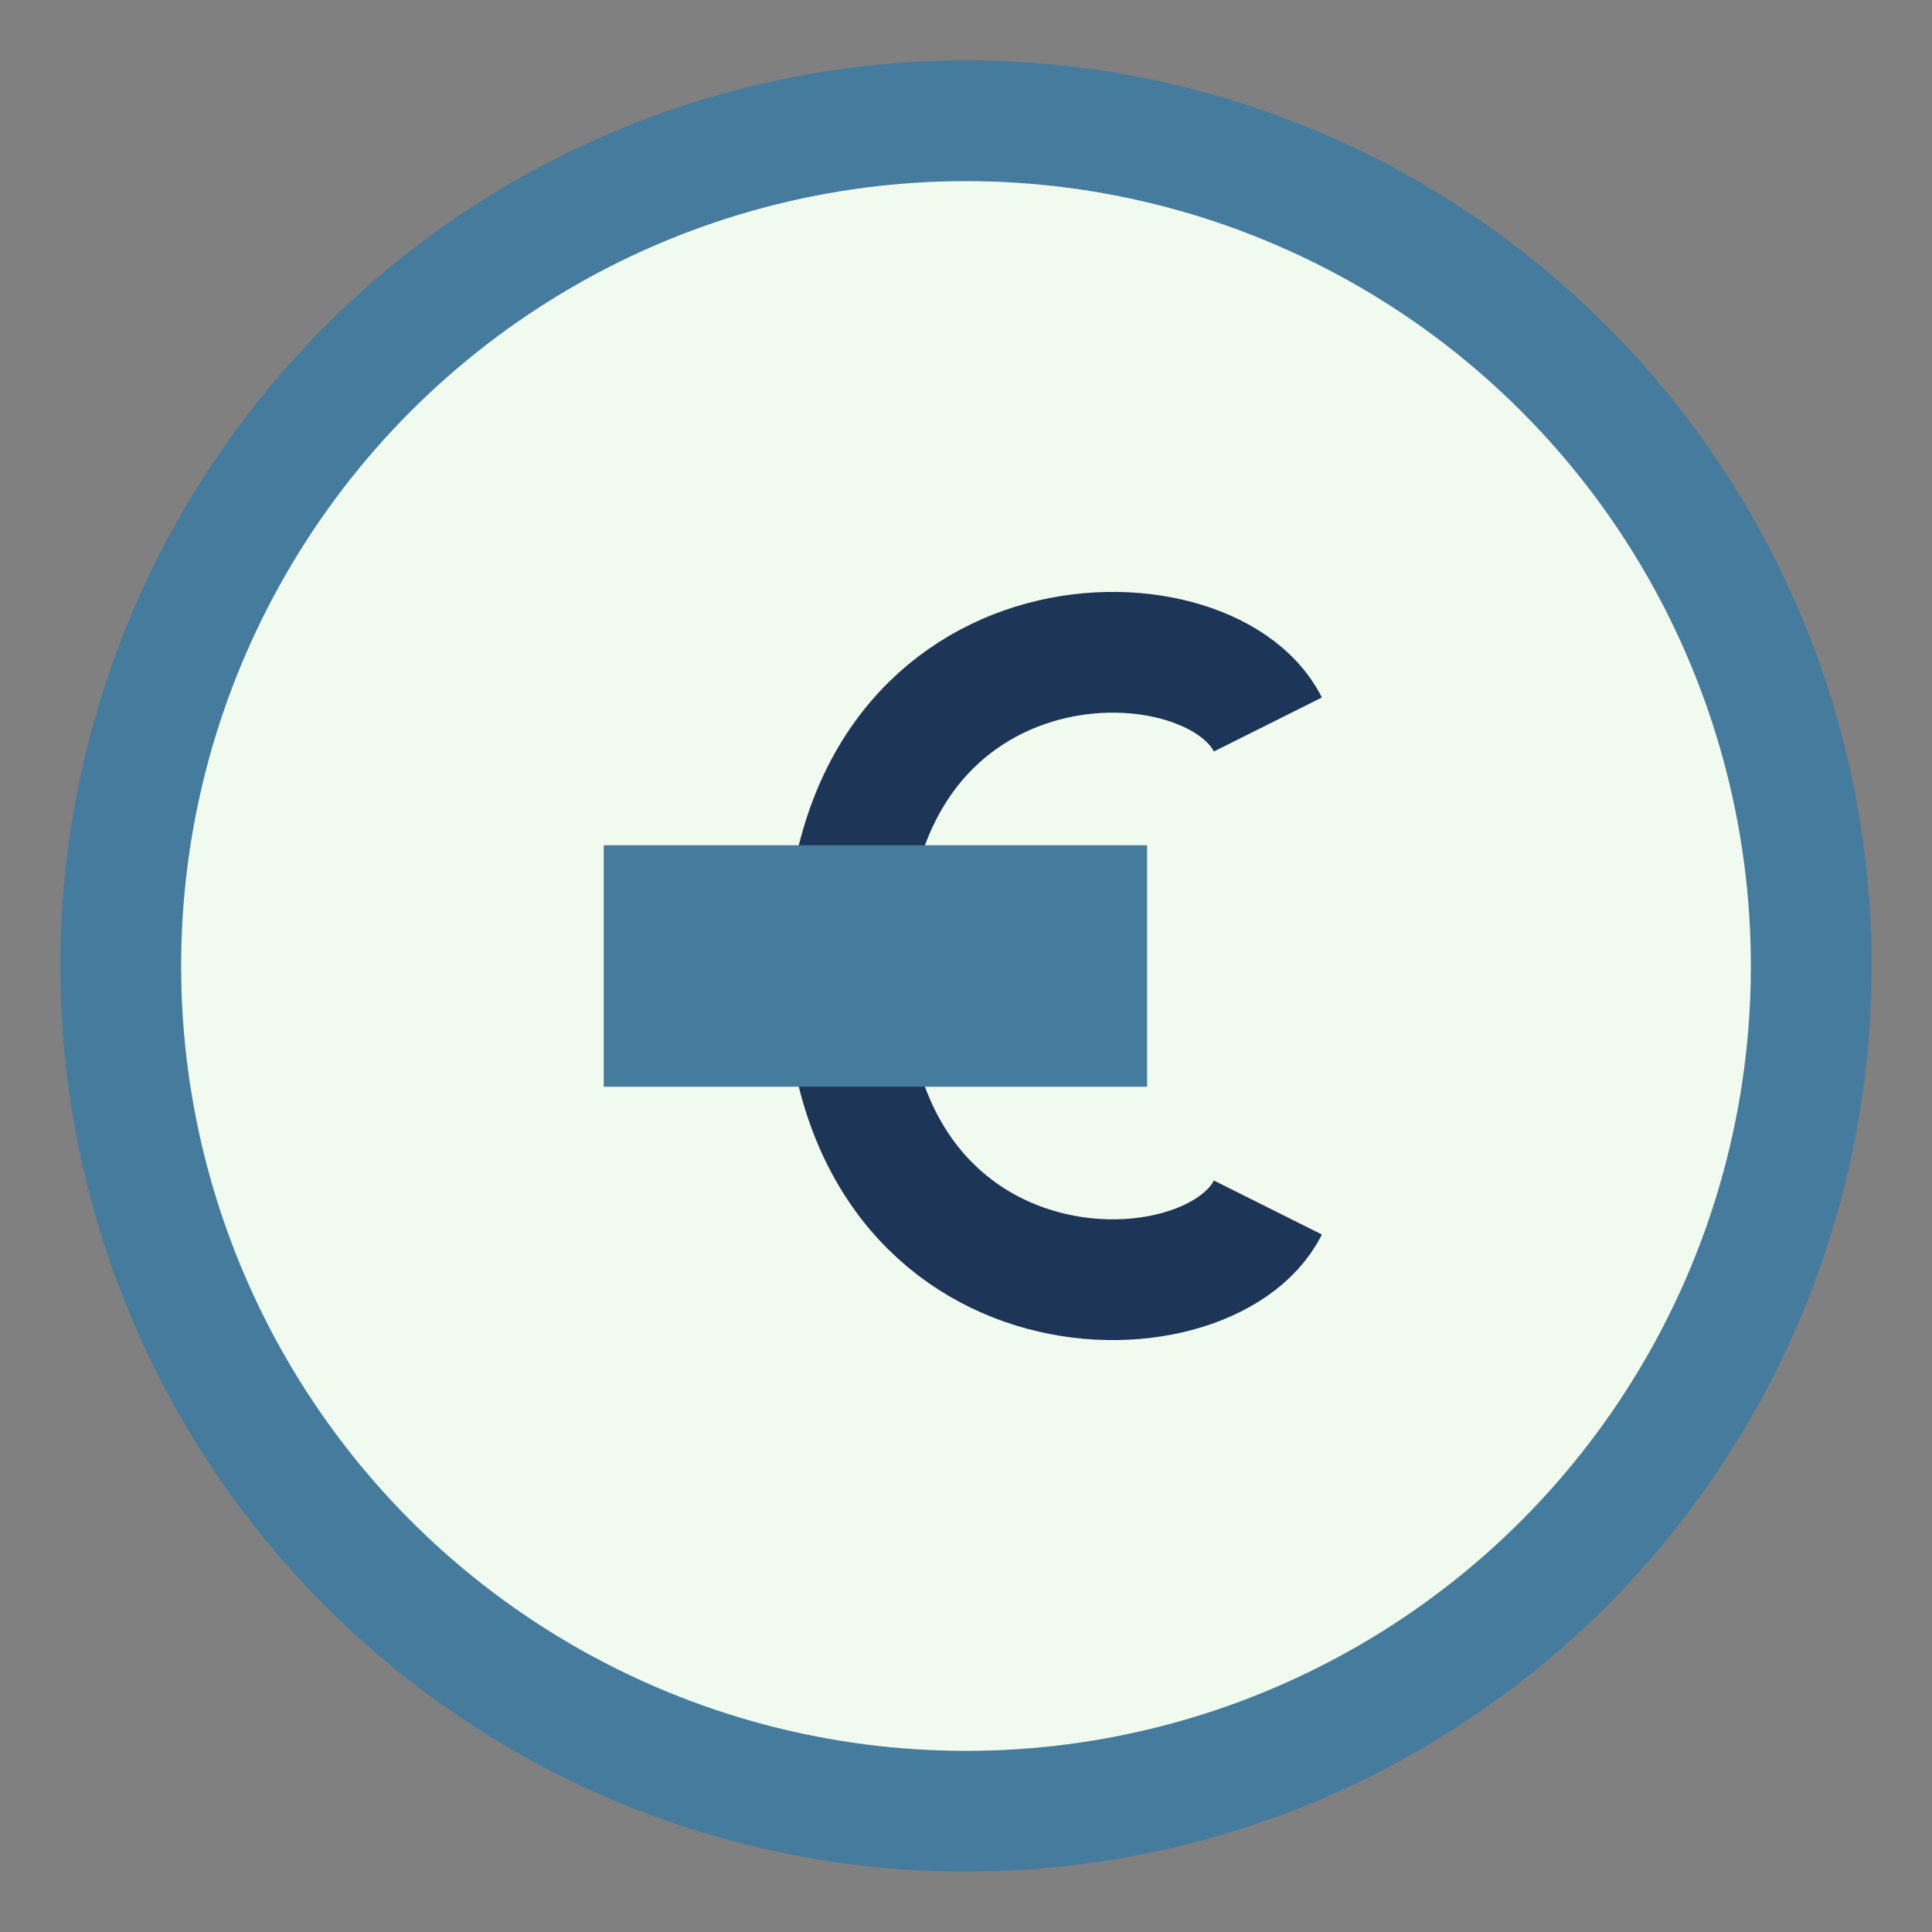
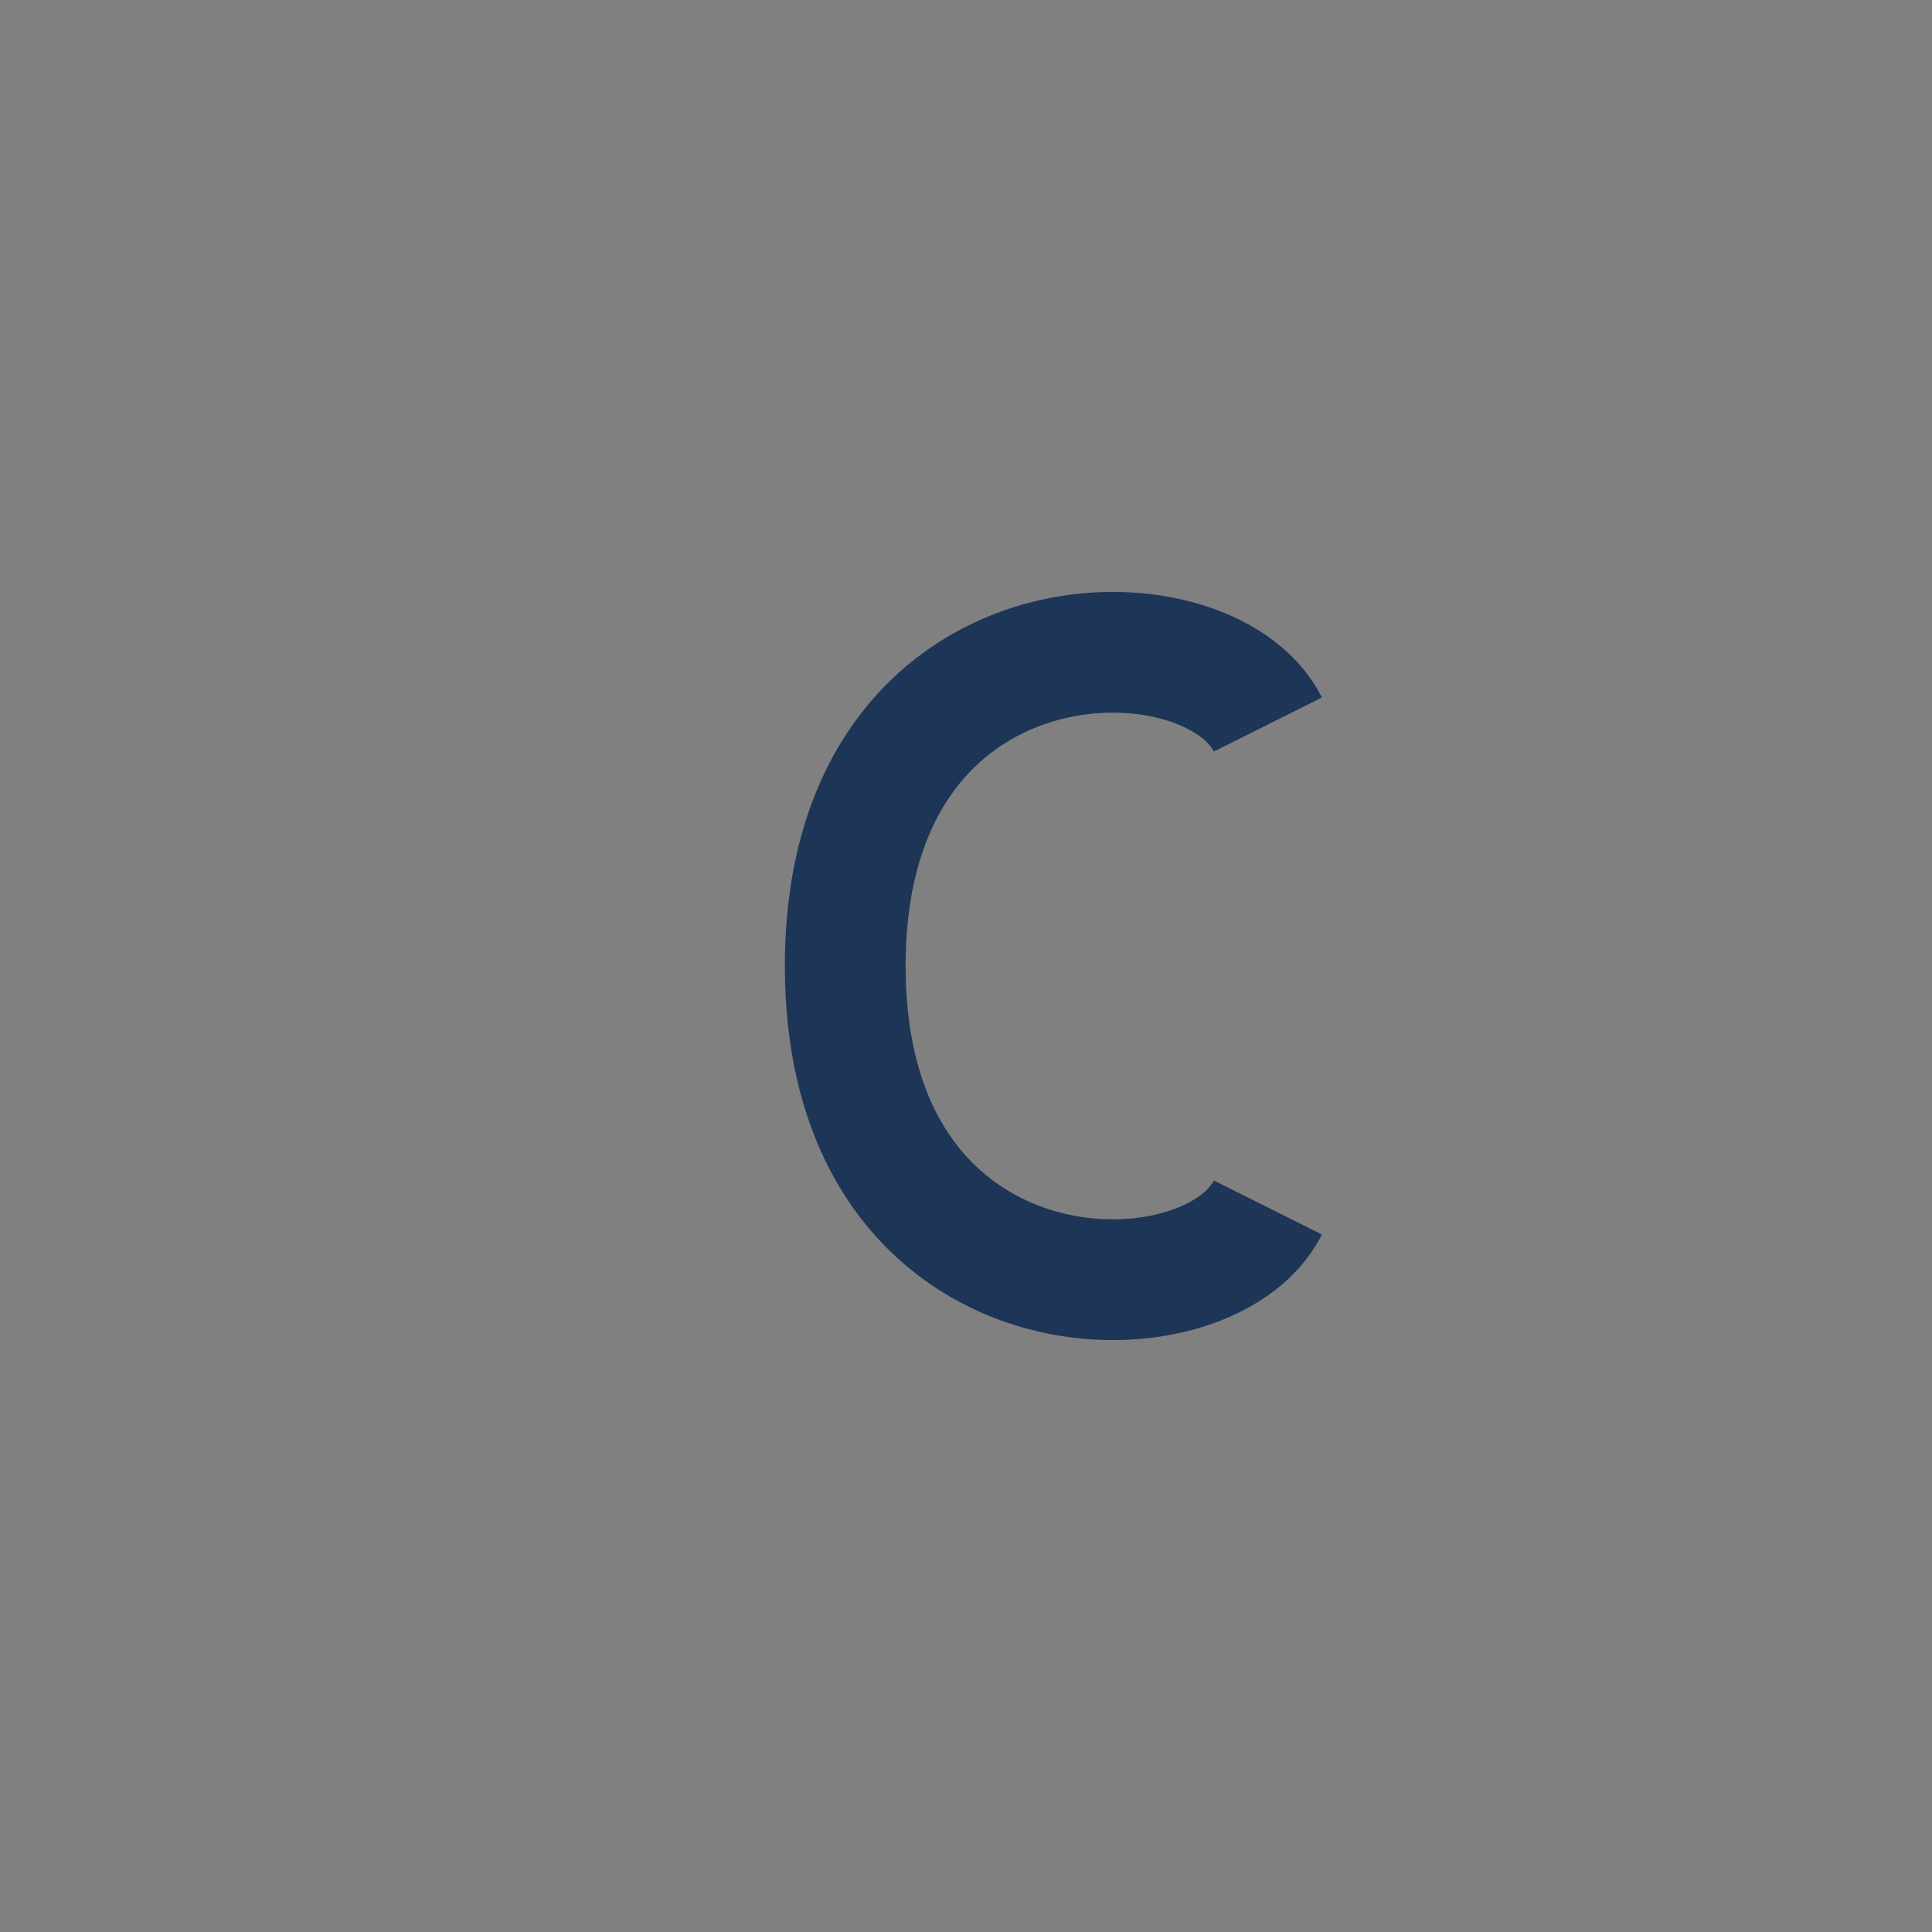
<svg xmlns="http://www.w3.org/2000/svg" width="32" height="32" viewBox="0 0 32 32">
  <rect x="0" y="0" width="32" height="32" fill="#808080" stroke="none" />
-   <circle cx="16" cy="16" r="14" fill="#F1FAEE" stroke="#457B9D" stroke-width="2" />
  <path d="M21 12c-1-2-7-2-7 4s6 6 7 4" stroke="#1D3557" stroke-width="2" fill="none" />
-   <path d="M10 15h9M10 17h9" stroke="#457B9D" stroke-width="2" />
</svg>